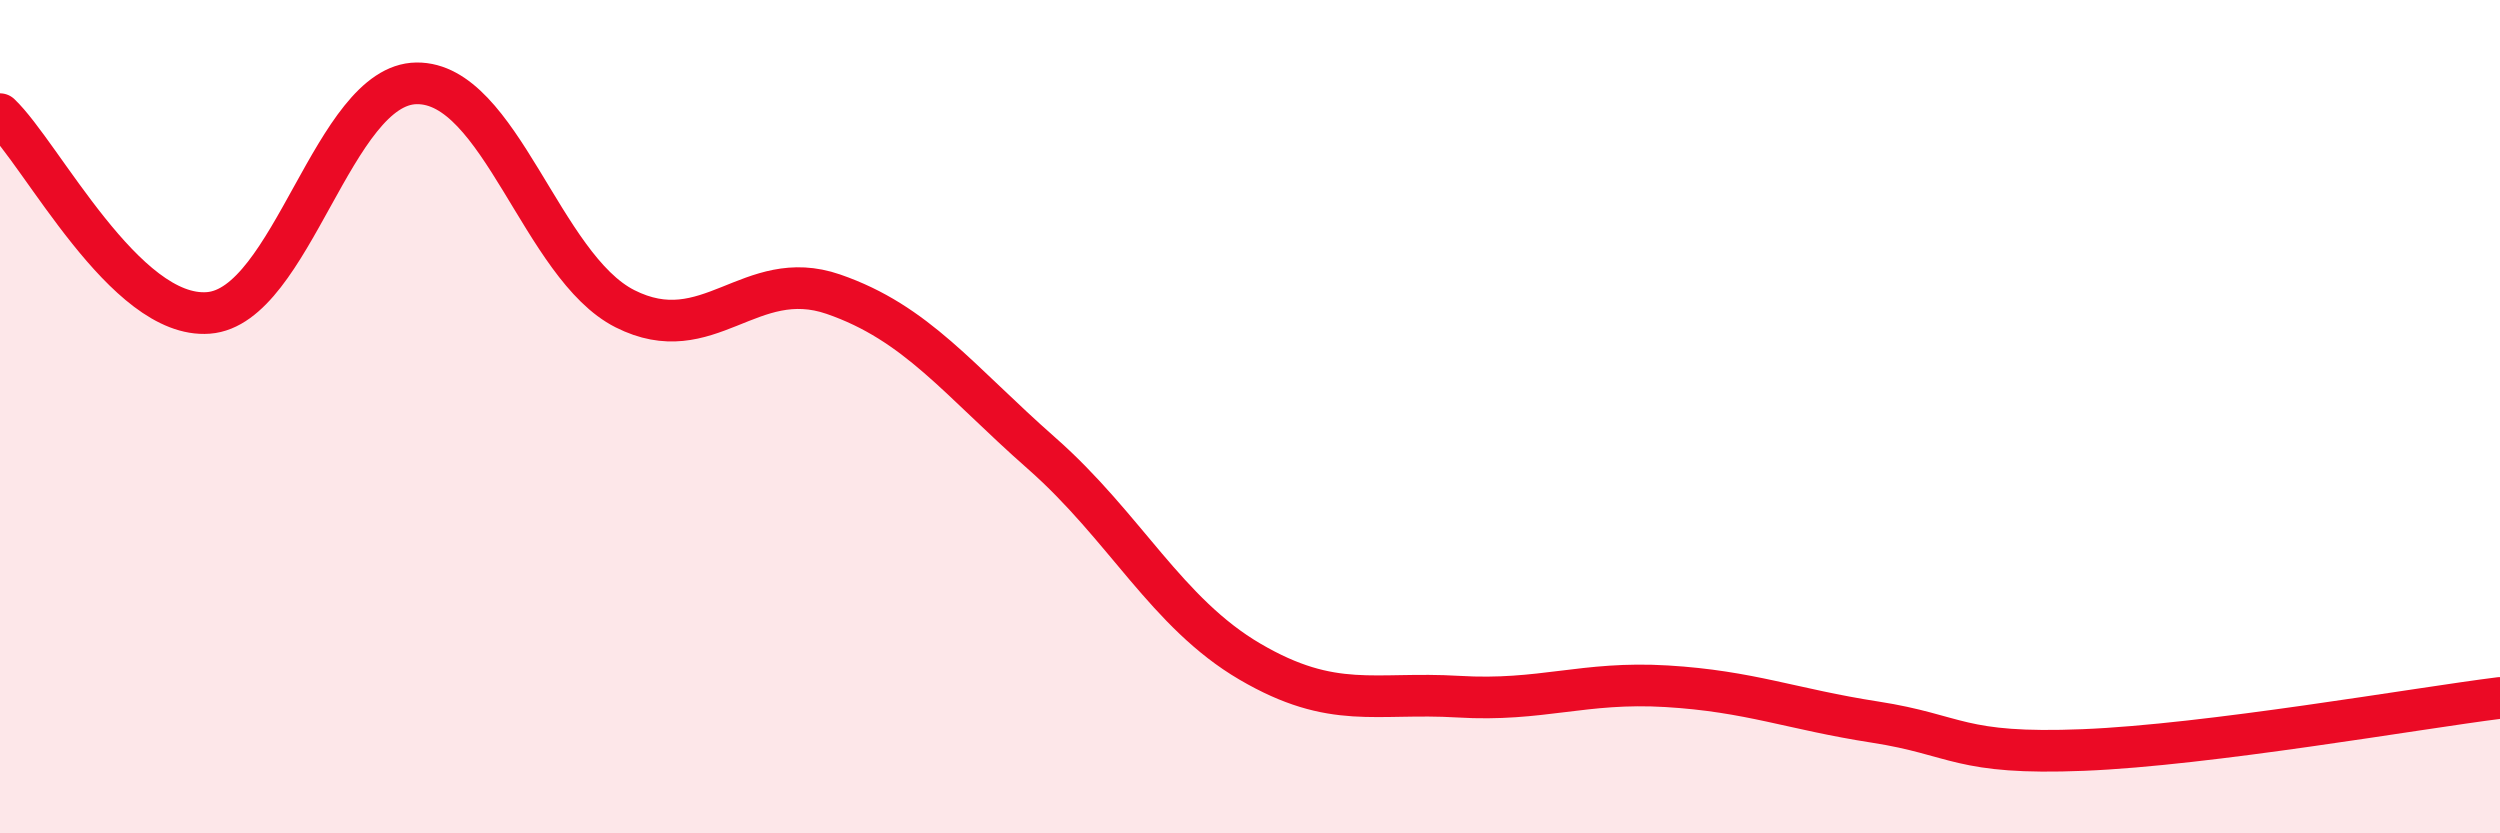
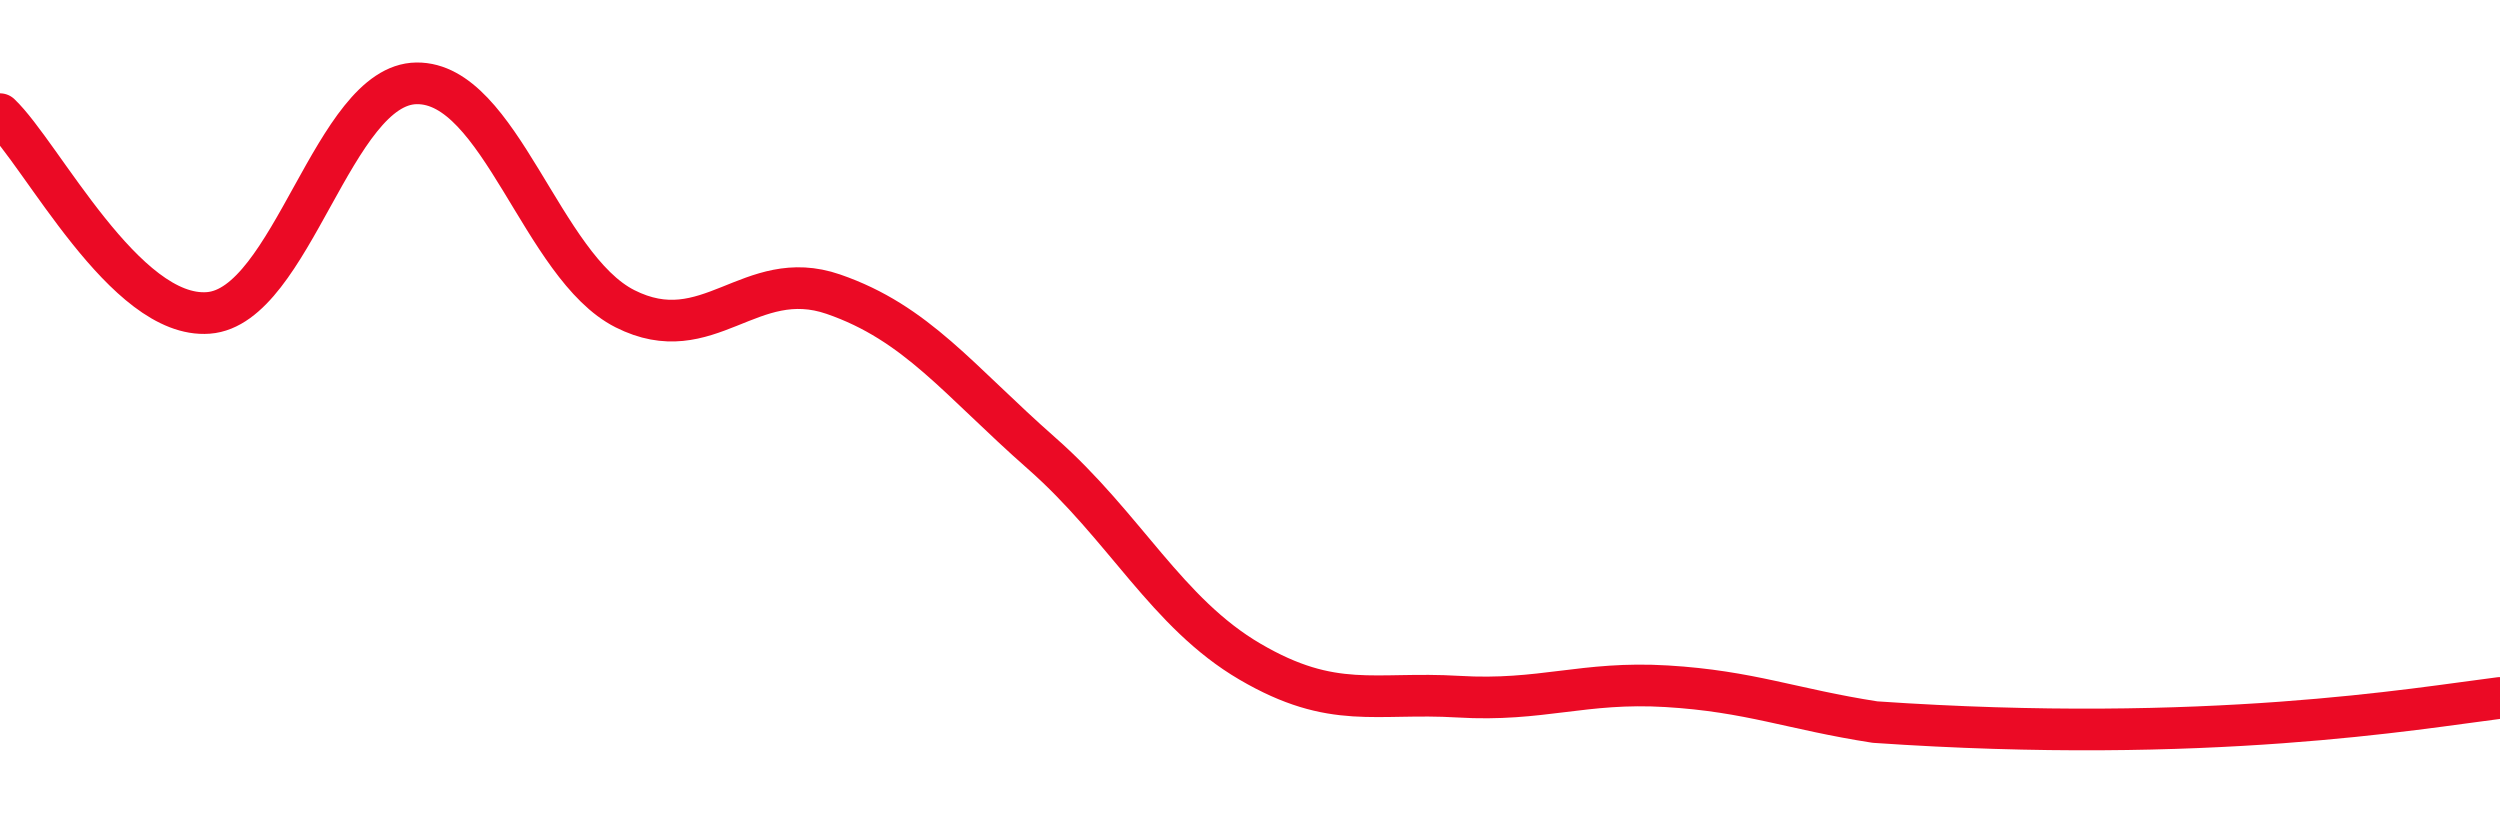
<svg xmlns="http://www.w3.org/2000/svg" width="60" height="20" viewBox="0 0 60 20">
-   <path d="M 0,2.74 C 1,3.69 3,7.66 5,7.51 C 7,7.36 8,2.02 10,2 C 12,1.98 13,6.4 15,7.41 C 17,8.42 18,6.37 20,7.06 C 22,7.75 23,9.12 25,10.88 C 27,12.64 28,14.71 30,15.88 C 32,17.05 33,16.6 35,16.72 C 37,16.84 38,16.35 40,16.47 C 42,16.59 43,17.02 45,17.33 C 47,17.64 47,18.12 50,18 C 53,17.88 58,17 60,16.75L60 20L0 20Z" fill="#EB0A25" opacity="0.1" stroke-linecap="round" stroke-linejoin="round" />
-   <path d="M 0,2.74 C 1,3.69 3,7.66 5,7.51 C 7,7.36 8,2.02 10,2 C 12,1.98 13,6.4 15,7.41 C 17,8.42 18,6.37 20,7.06 C 22,7.75 23,9.12 25,10.88 C 27,12.64 28,14.71 30,15.88 C 32,17.05 33,16.6 35,16.72 C 37,16.84 38,16.35 40,16.47 C 42,16.59 43,17.02 45,17.33 C 47,17.64 47,18.12 50,18 C 53,17.88 58,17 60,16.75" stroke="#EB0A25" stroke-width="1" fill="none" stroke-linecap="round" stroke-linejoin="round" />
+   <path d="M 0,2.74 C 1,3.69 3,7.66 5,7.51 C 7,7.36 8,2.02 10,2 C 12,1.98 13,6.4 15,7.41 C 17,8.42 18,6.37 20,7.06 C 22,7.75 23,9.12 25,10.88 C 27,12.64 28,14.71 30,15.88 C 32,17.05 33,16.6 35,16.72 C 37,16.84 38,16.35 40,16.47 C 42,16.59 43,17.02 45,17.33 C 53,17.88 58,17 60,16.75" stroke="#EB0A25" stroke-width="1" fill="none" stroke-linecap="round" stroke-linejoin="round" />
</svg>